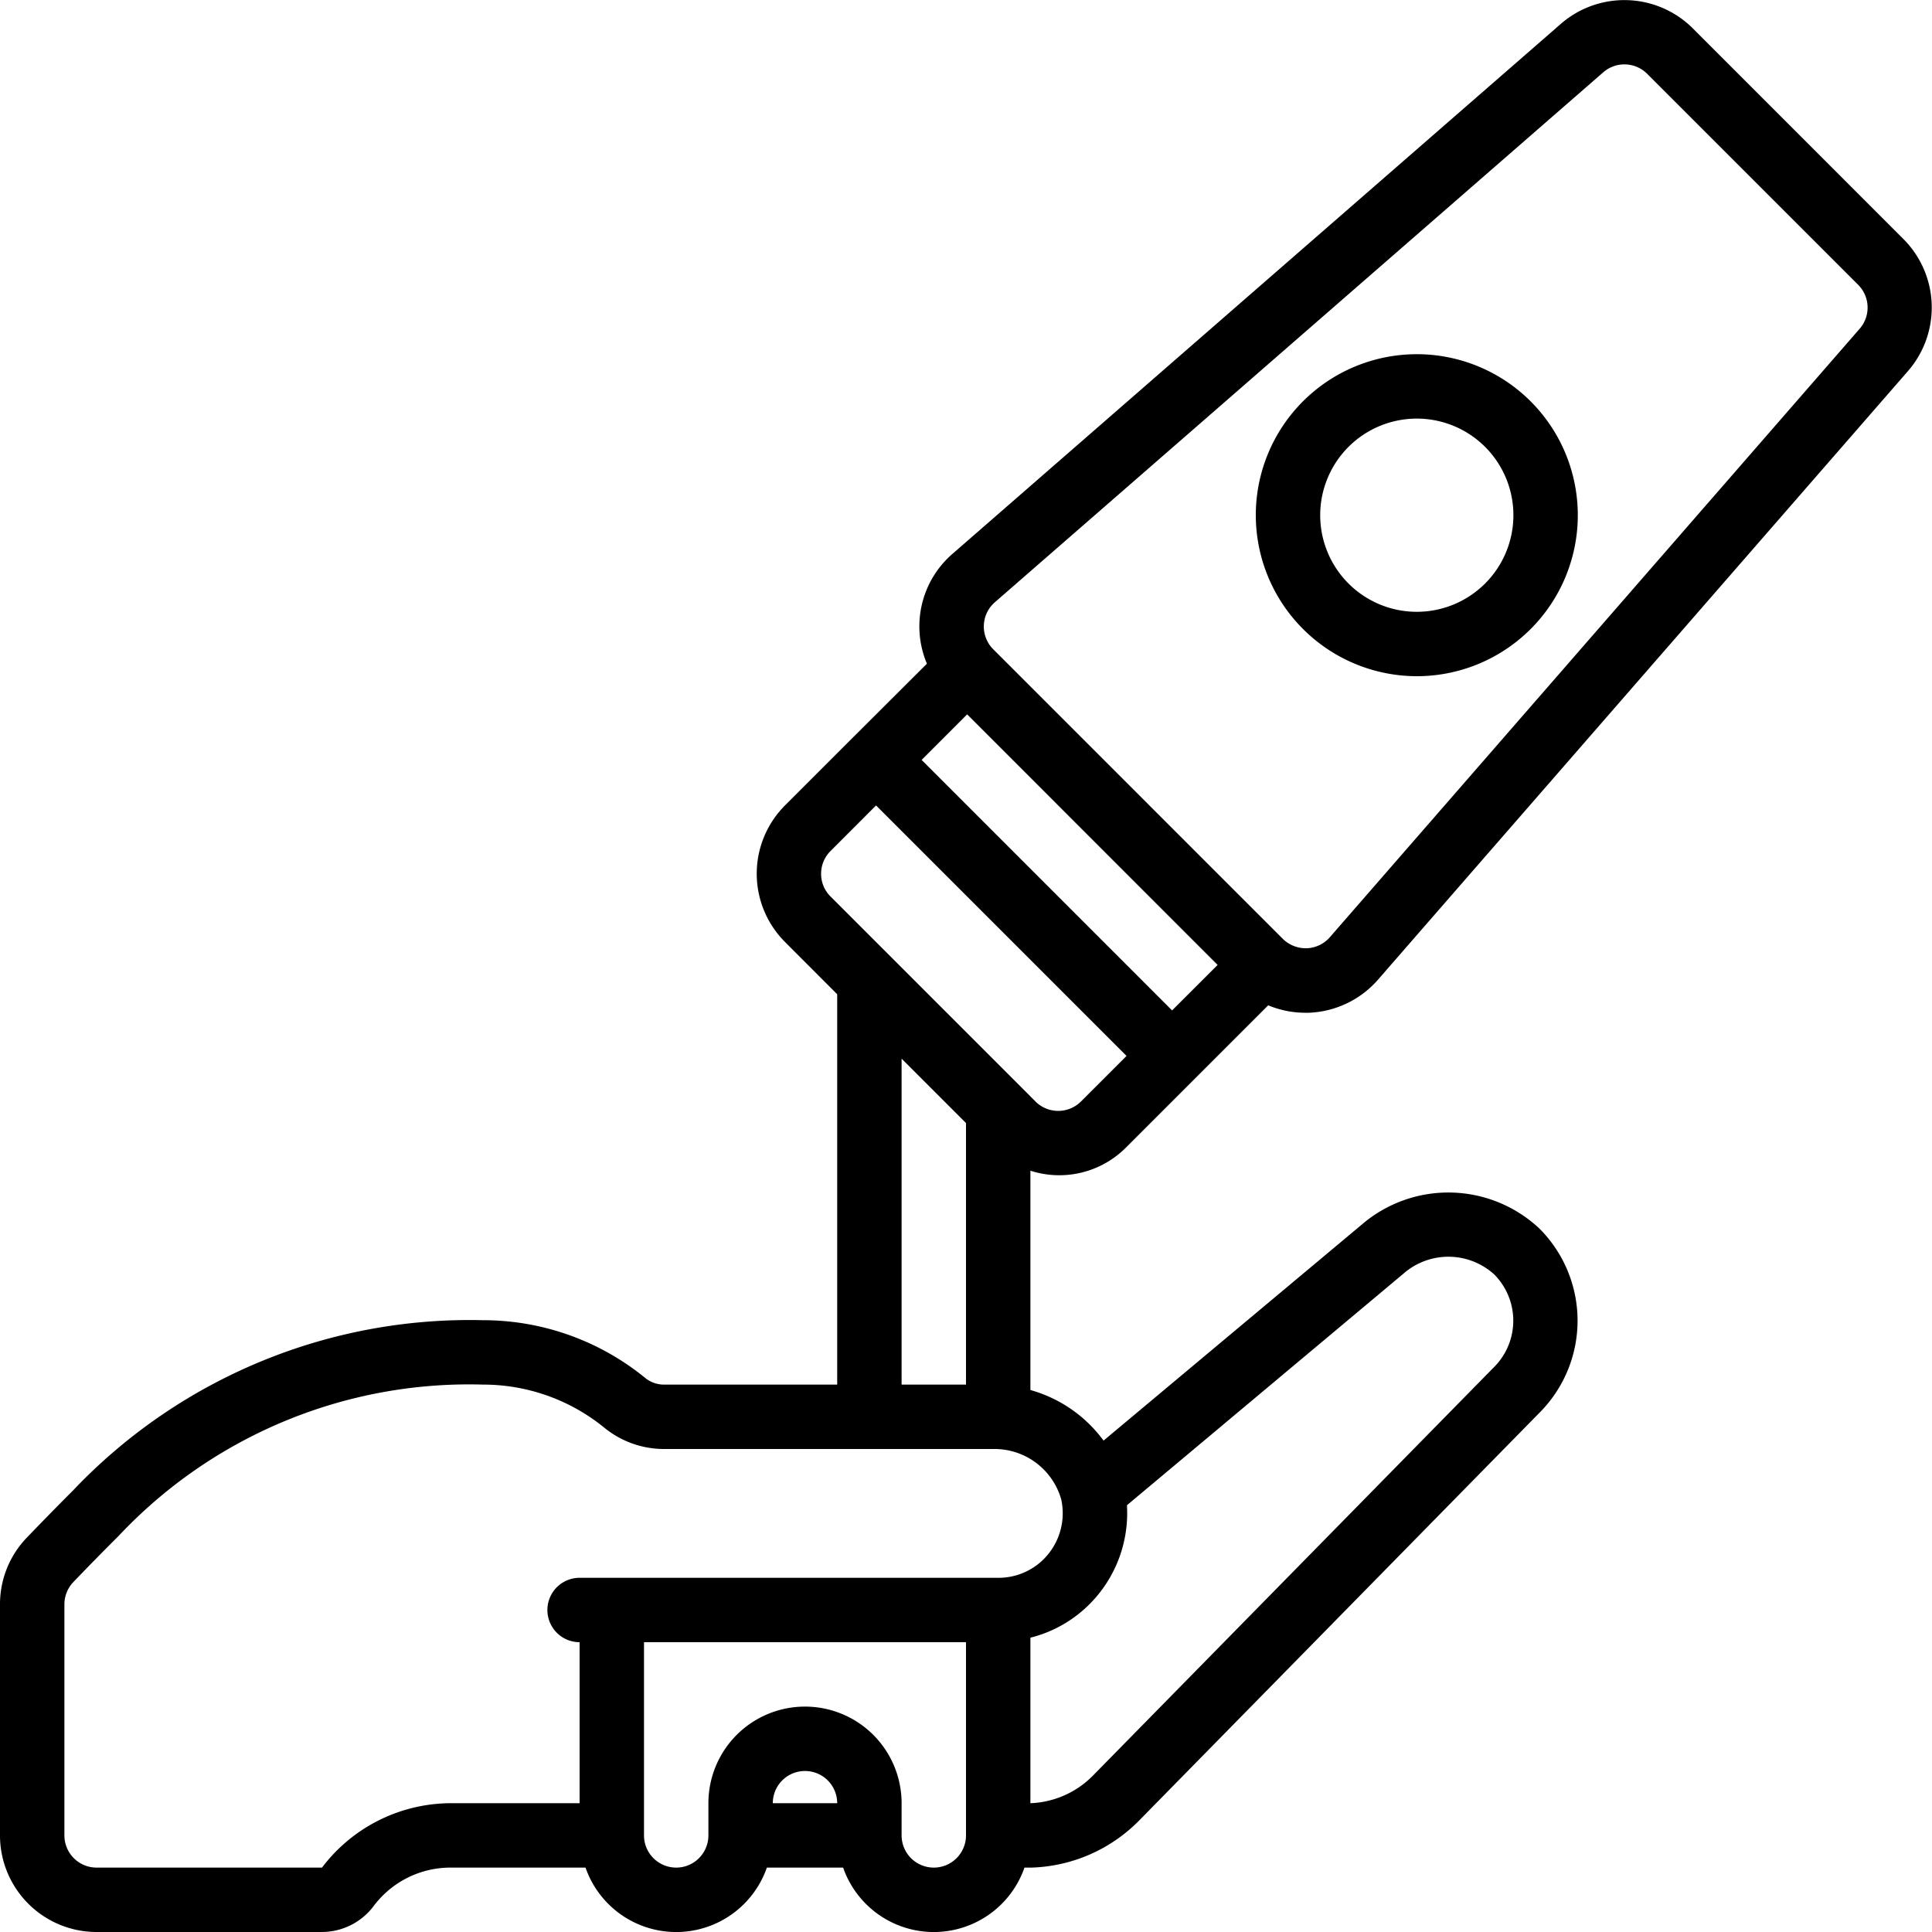
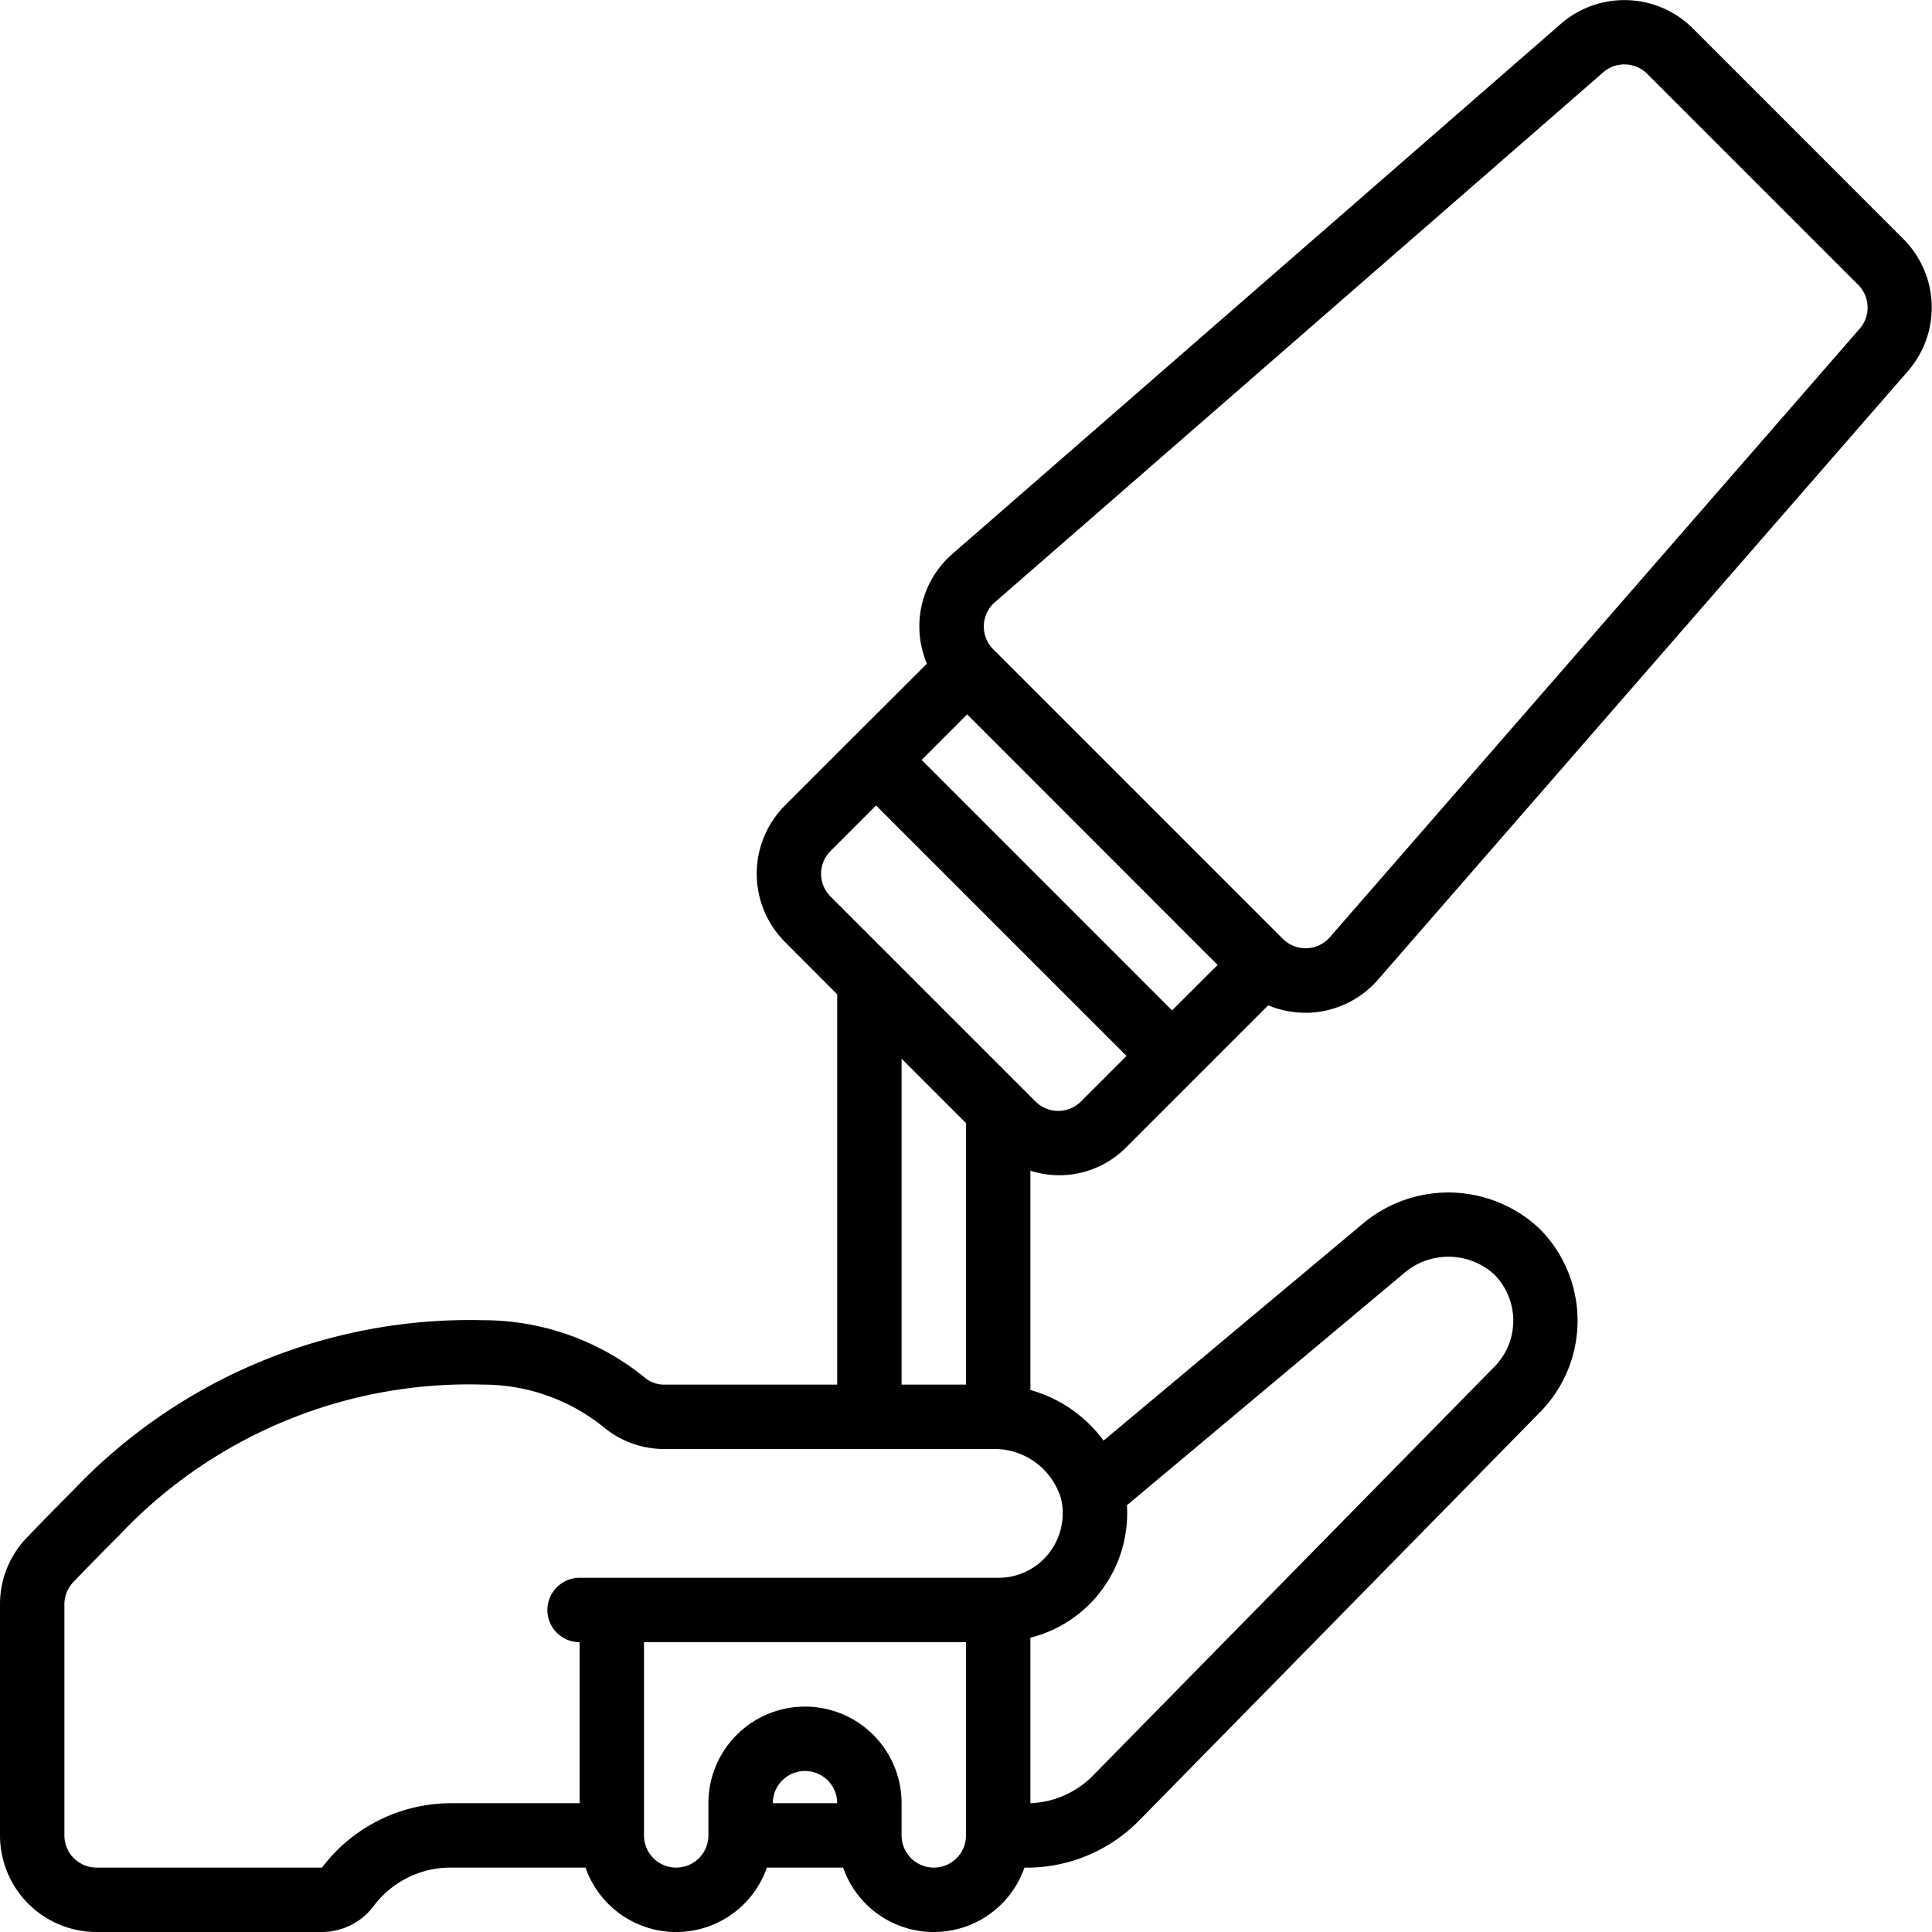
<svg xmlns="http://www.w3.org/2000/svg" id="Icons" viewBox="0 0 60 60">
  <path d="M3,60h7a2.016,2.016,0,0,0,1.6-.8A2.981,2.981,0,0,1,14,58h4.184a2.982,2.982,0,0,0,5.632,0h2.368a2.982,2.982,0,0,0,5.632,0h.214a4.9,4.9,0,0,0,3.344-1.459L47.855,43.828a4.047,4.047,0,0,0-.038-5.665,4.129,4.129,0,0,0-5.529-.13l-8.016,6.706A4.233,4.233,0,0,0,32,43.168V36.357a2.923,2.923,0,0,0,2.985-.736l4.4-4.4a3.005,3.005,0,0,0,1.154.231c.034,0,.068,0,.1,0A3,3,0,0,0,42.8,30.419l16.458-18.9a3.009,3.009,0,0,0-.141-4.091L52.569.878a3.009,3.009,0,0,0-4.092-.14L29.58,17.2a2.982,2.982,0,0,0-.794,3.412L26.5,22.892h0l-2.12,2.12a3,3,0,0,0,0,4.243L26,30.878V43H20.65a.93.93,0,0,1-.593-.191A7.964,7.964,0,0,0,15,41,16.978,16.978,0,0,0,2.263,46.293c-.445.444-.919.929-1.421,1.45A2.979,2.979,0,0,0,0,49.83V57A3,3,0,0,0,3,60Zm21-4a1,1,0,0,1,2,0Zm5,2a1,1,0,0,1-1-1V56a3,3,0,0,0-6,0v1a1,1,0,0,1-2,0V51H30v6A1,1,0,0,1,29,58ZM43.571,39.567a2.118,2.118,0,0,1,2.832.01,2.039,2.039,0,0,1,.023,2.852L33.948,55.137A2.872,2.872,0,0,1,32,56V50.86a3.947,3.947,0,0,0,1.894-1.1A4,4,0,0,0,35,46.782c0-.012,0-.025,0-.037Zm-5.757-9.6L36.4,31.379,28.622,23.6l1.414-1.415ZM30.9,18.7,49.79,2.246a1,1,0,0,1,1.365.047l6.552,6.552a1,1,0,0,1,.047,1.364L41.3,29.106a1,1,0,0,1-.72.343,1.022,1.022,0,0,1-.741-.292l-8.991-8.991A1,1,0,0,1,30.9,18.7ZM25.5,27.136a.993.993,0,0,1,.293-.707l1.414-1.415,7.779,7.779-1.415,1.414a1,1,0,0,1-1.414,0l-.442-.443-.019-.019-3.981-3.981-.019-.019-1.9-1.9A.989.989,0,0,1,25.5,27.136ZM28,32.878l2,2V43H28ZM2,49.83a1.007,1.007,0,0,1,.28-.7q.743-.773,1.4-1.426A14.93,14.93,0,0,1,15,43a5.952,5.952,0,0,1,3.784,1.352A2.934,2.934,0,0,0,20.65,45H30.84a2.155,2.155,0,0,1,2.116,1.561,1.962,1.962,0,0,1,.045.325,2.014,2.014,0,0,1-.554,1.5A1.982,1.982,0,0,1,31,49H18a1,1,0,0,0,0,2v5H14a5.031,5.031,0,0,0-4,2H3a1,1,0,0,1-1-1Z" />
-   <path d="M44,21a5,5,0,1,0-5-5A5.006,5.006,0,0,0,44,21Zm0-8a3,3,0,1,1-3,3A3,3,0,0,1,44,13Z" />
</svg>